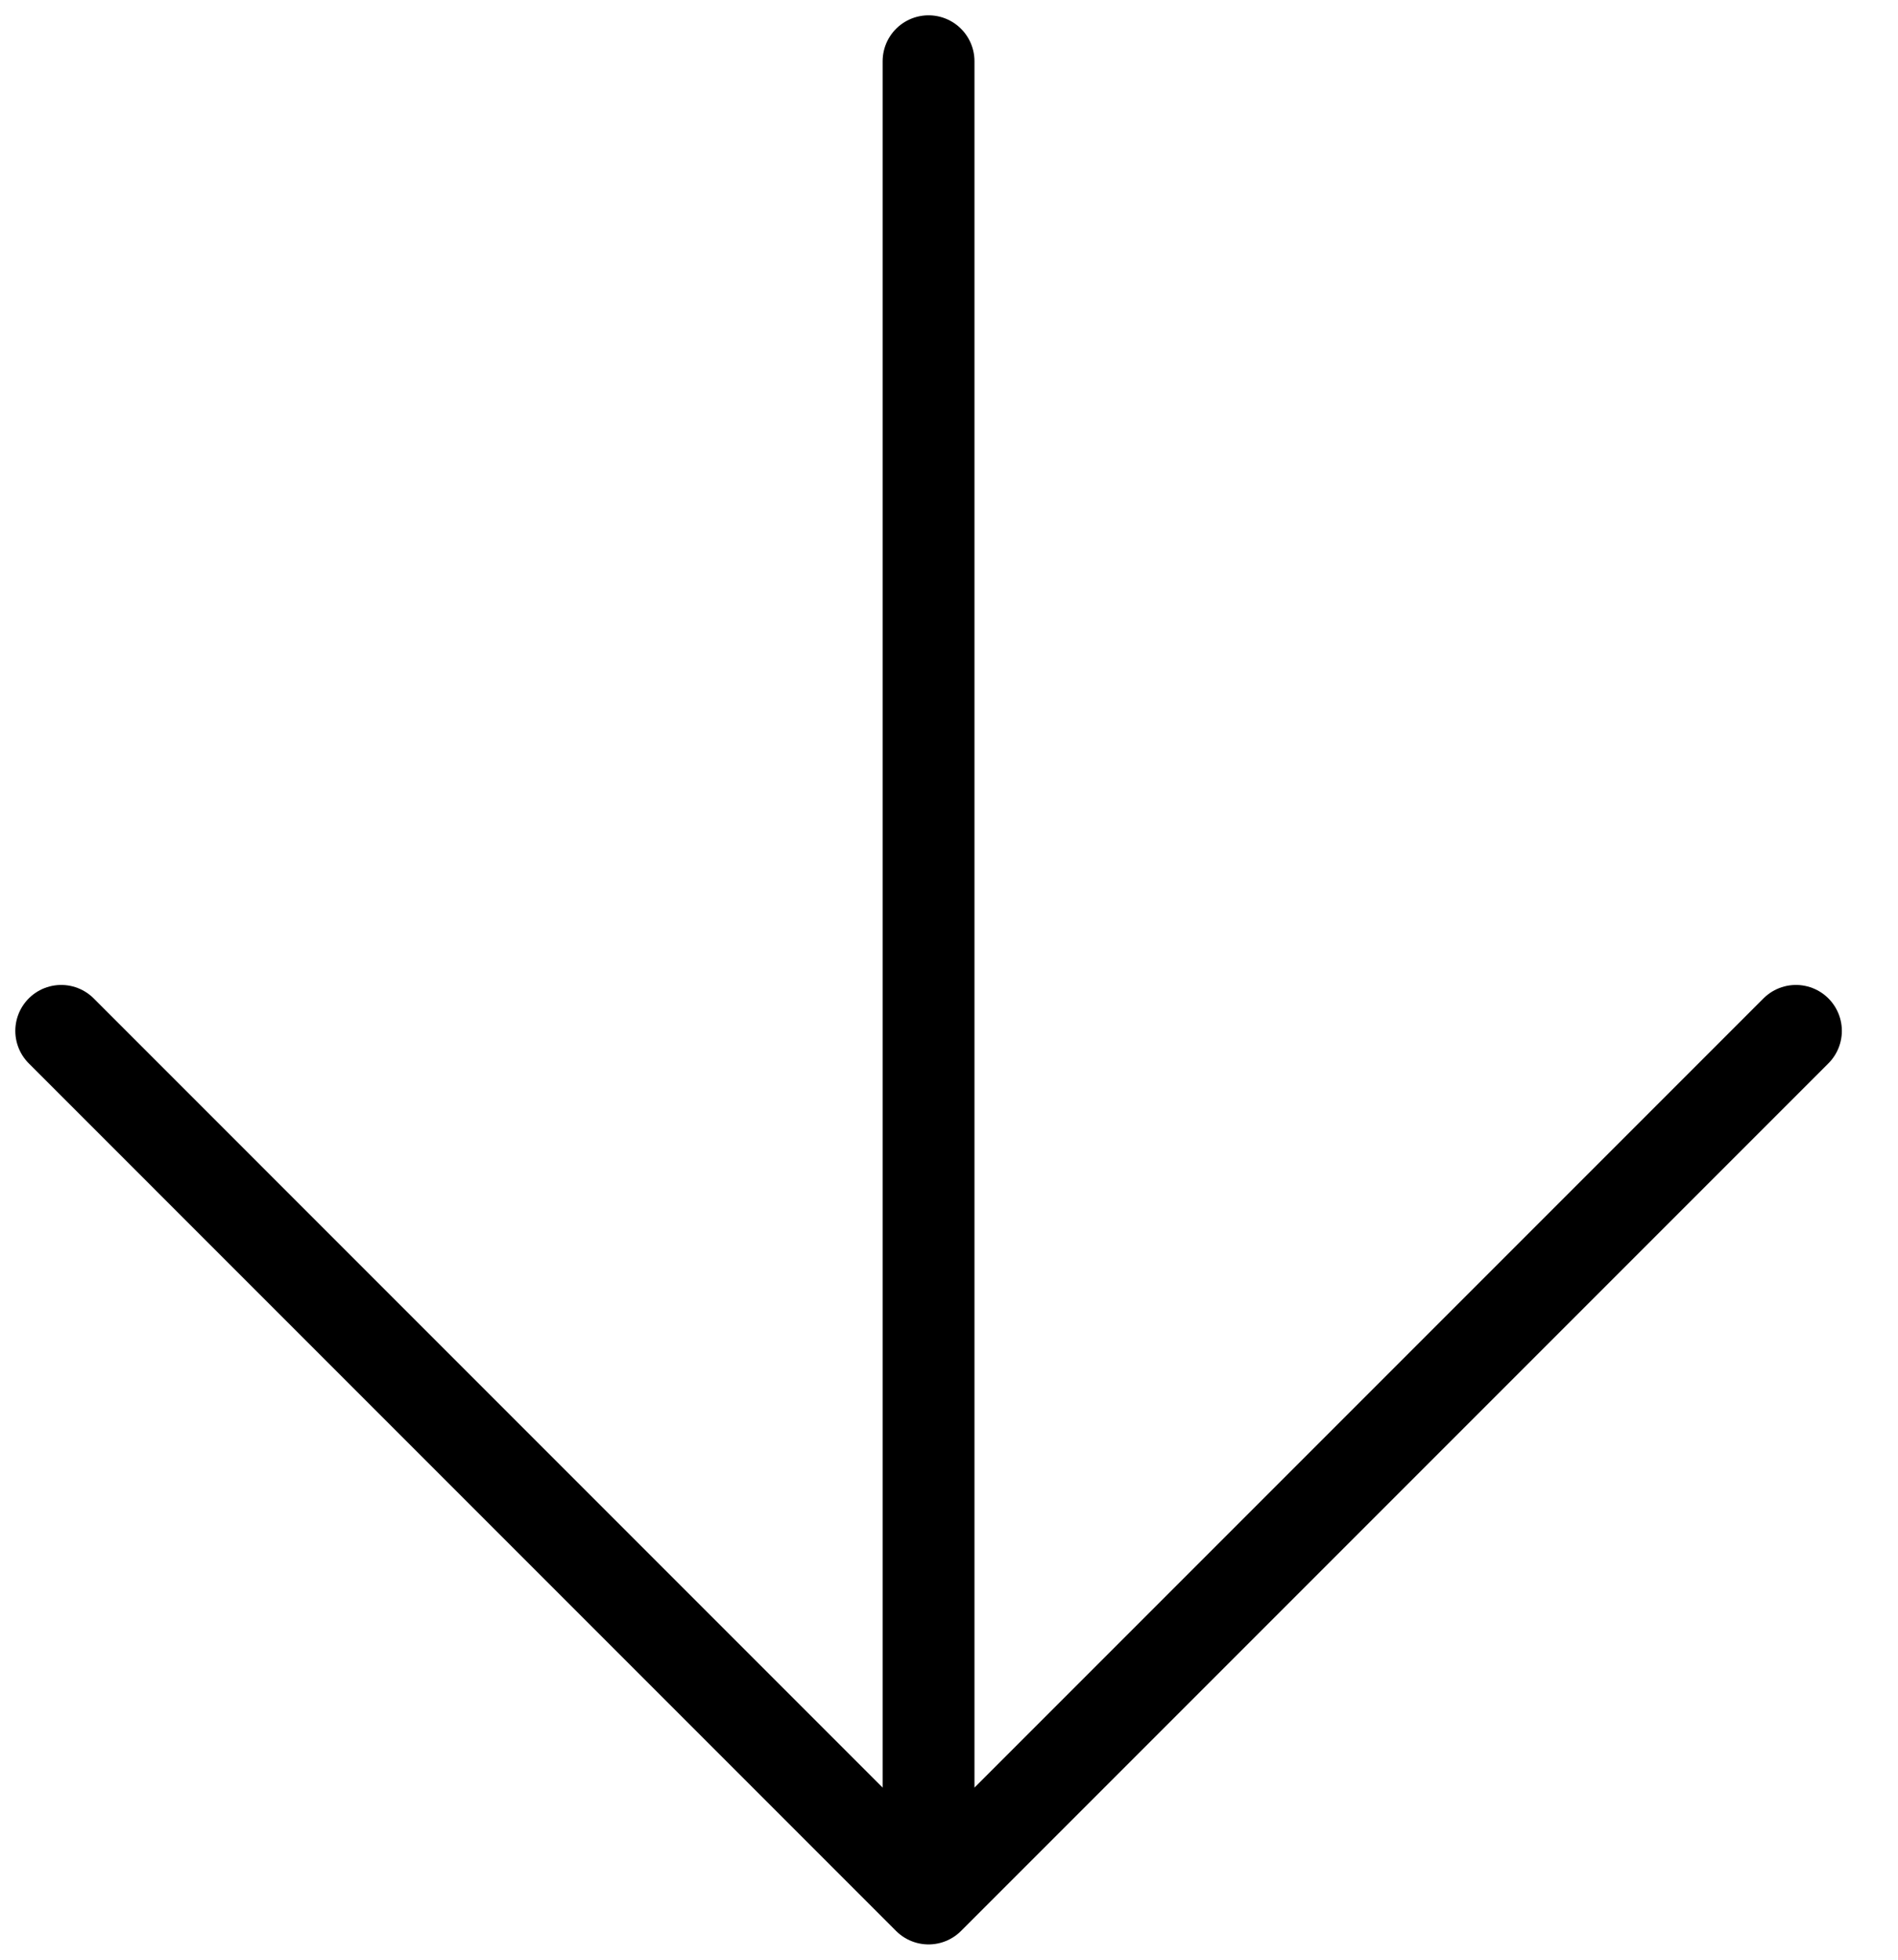
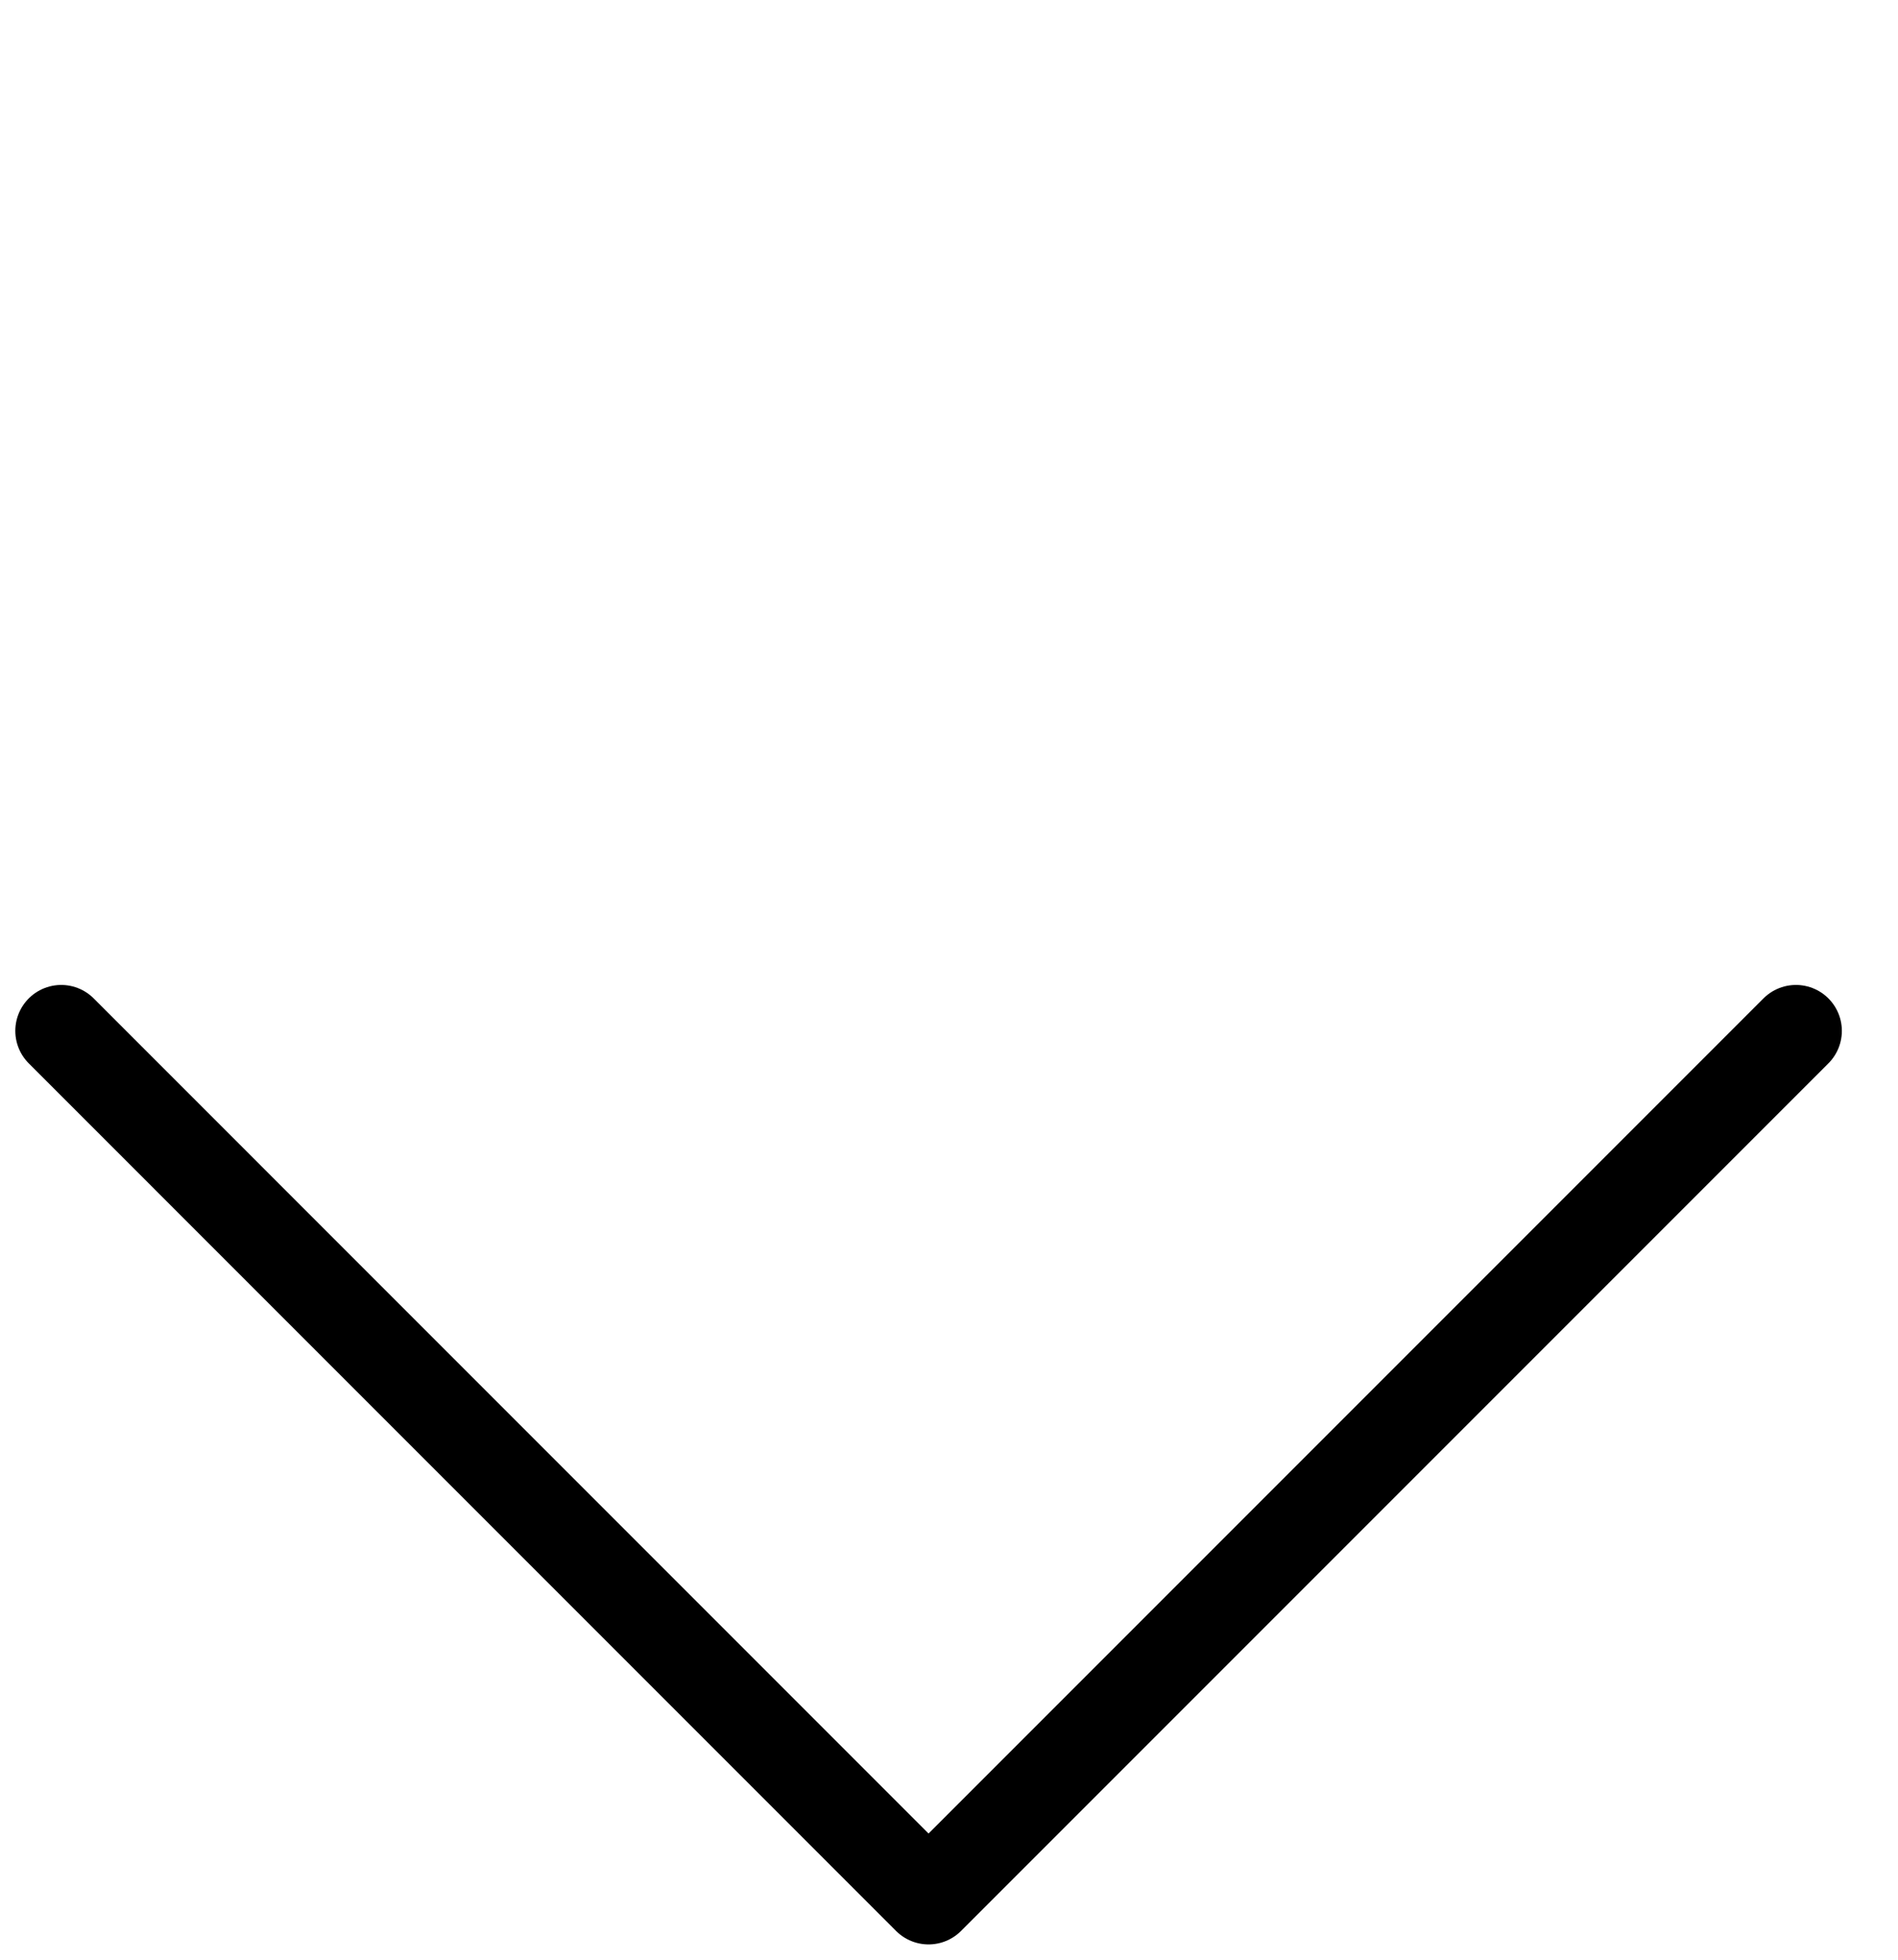
<svg xmlns="http://www.w3.org/2000/svg" width="31" height="32" viewBox="0 0 31 32" fill="none">
-   <path d="M15.166 1L15.166 31M15.166 31L1 16.833M15.166 31L29.333 16.833" stroke="black" stroke-width="1.5" stroke-linecap="round" stroke-linejoin="round" />
+   <path d="M15.166 1M15.166 31L1 16.833M15.166 31L29.333 16.833" stroke="black" stroke-width="1.5" stroke-linecap="round" stroke-linejoin="round" />
</svg>